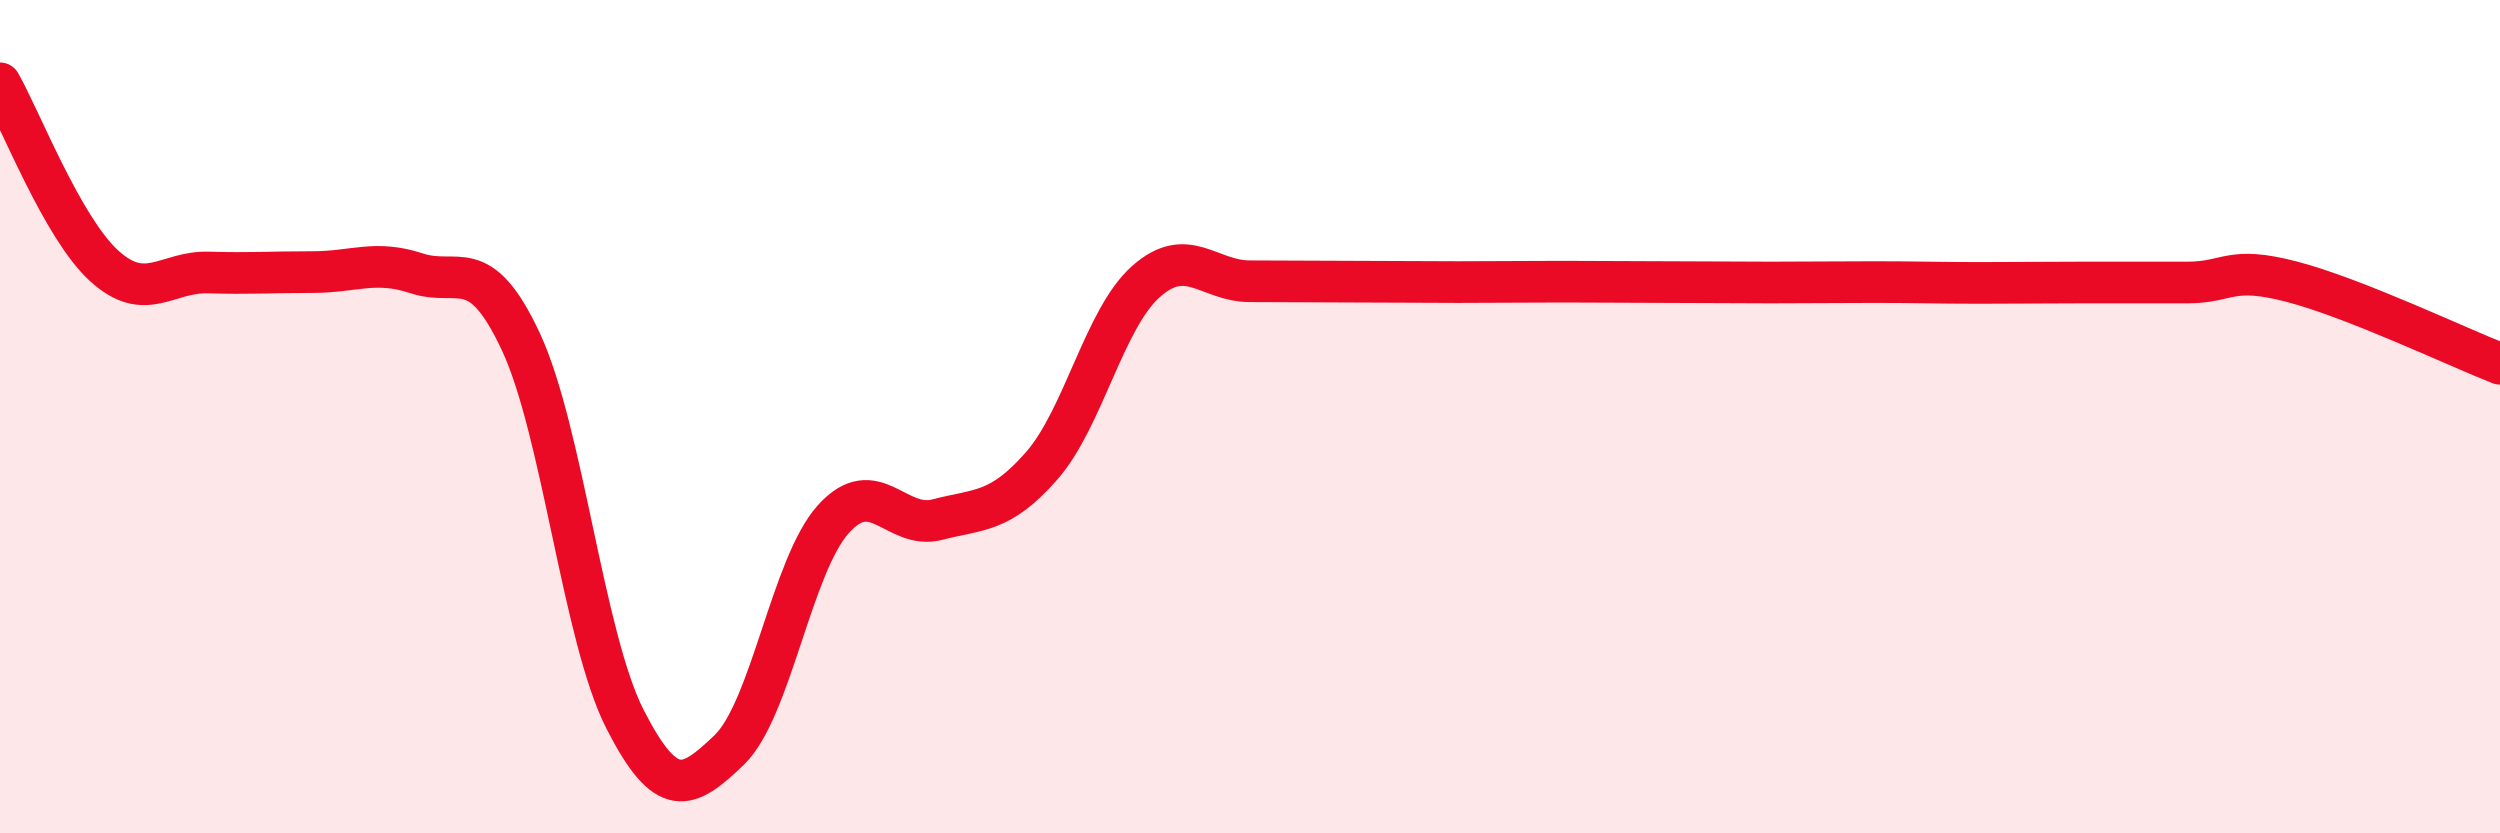
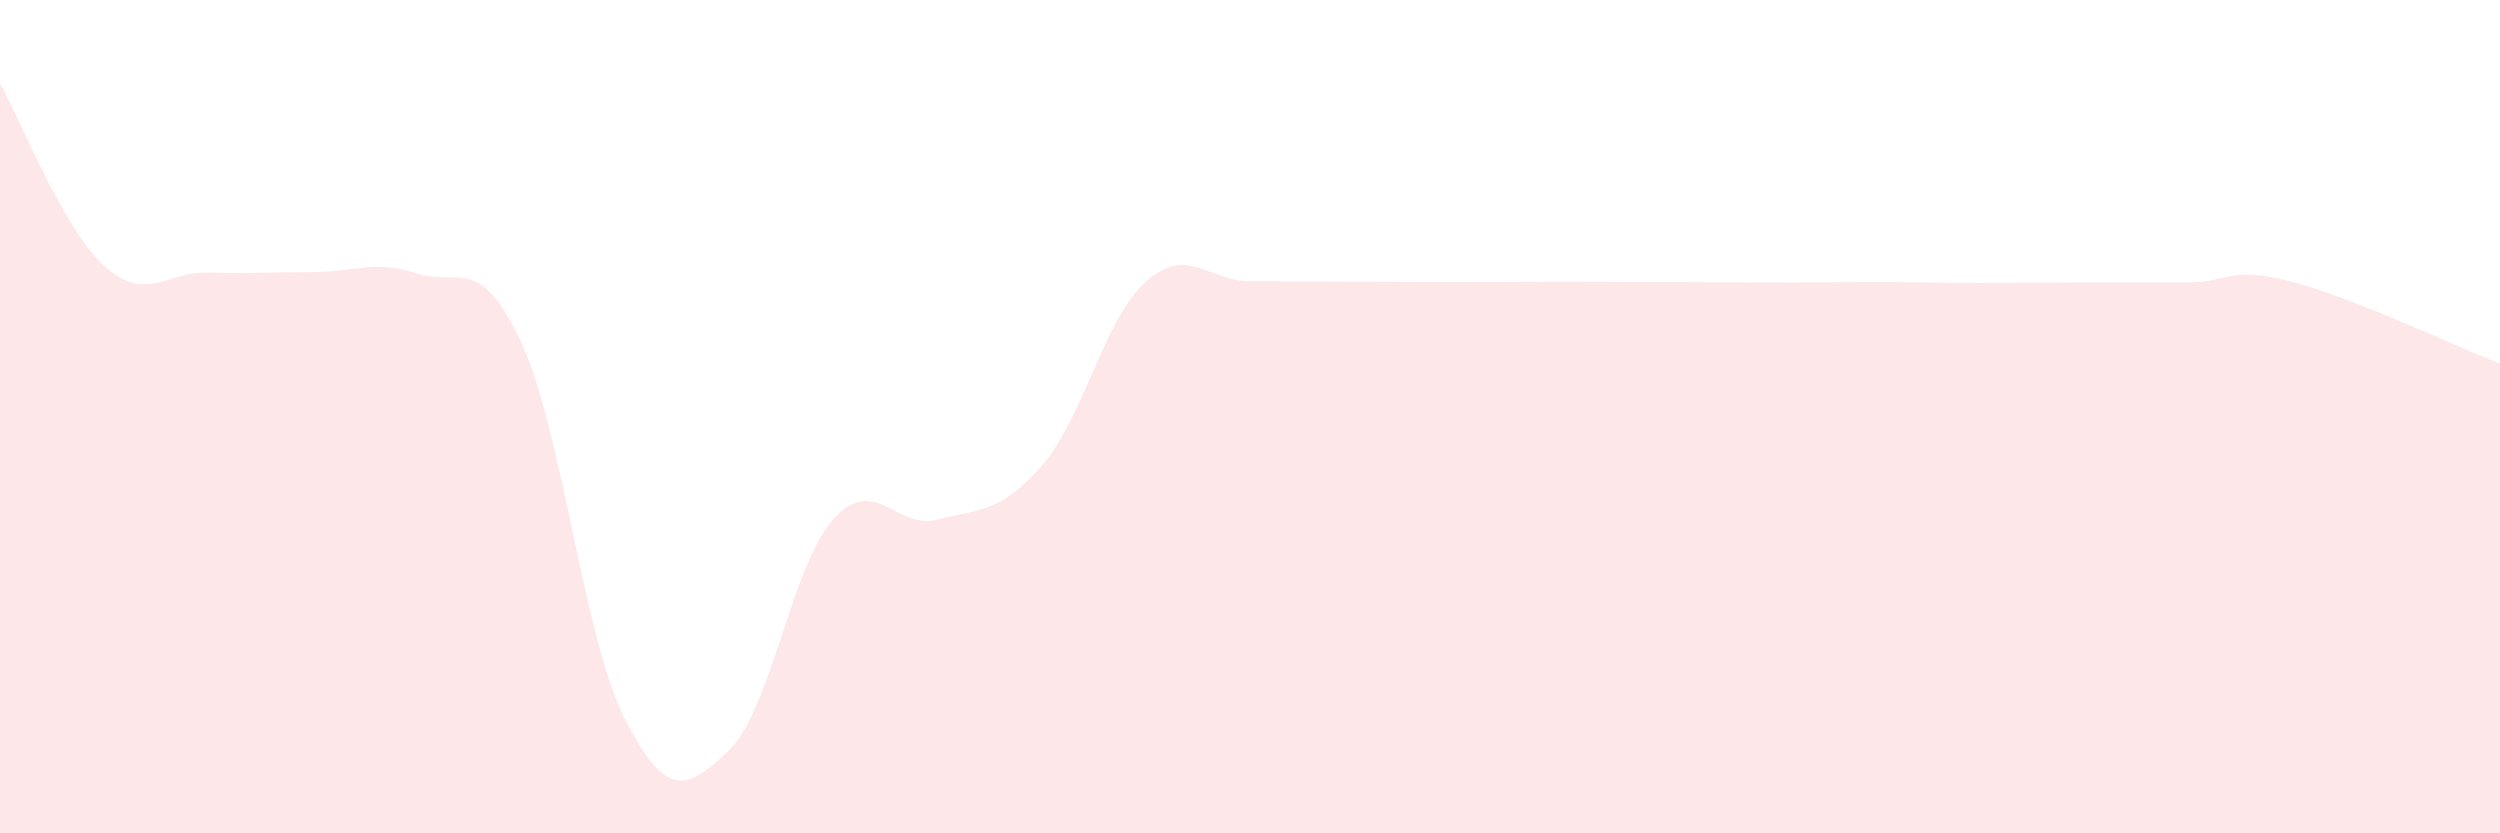
<svg xmlns="http://www.w3.org/2000/svg" width="60" height="20" viewBox="0 0 60 20">
  <path d="M 0,2 C 0.5,2.88 1.5,5.47 2.5,6.38 C 3.5,7.29 4,6.51 5,6.54 C 6,6.57 6.5,6.53 7.5,6.53 C 8.5,6.53 9,6.23 10,6.56 C 11,6.89 11.5,6.06 12.5,8.2 C 13.5,10.34 14,15.3 15,17.26 C 16,19.22 16.5,18.96 17.5,18 C 18.5,17.04 19,13.57 20,12.46 C 21,11.35 21.5,12.73 22.5,12.47 C 23.5,12.21 24,12.32 25,11.18 C 26,10.04 26.5,7.65 27.5,6.76 C 28.5,5.87 29,6.75 30,6.75 C 31,6.75 31.5,6.76 32.5,6.76 C 33.5,6.76 34,6.77 35,6.77 C 36,6.77 36.5,6.76 37.5,6.76 C 38.5,6.76 39,6.77 40,6.77 C 41,6.77 41.5,6.78 42.5,6.78 C 43.5,6.78 44,6.77 45,6.77 C 46,6.77 46.5,6.79 47.5,6.79 C 48.5,6.79 49,6.78 50,6.78 C 51,6.78 51.5,6.78 52.5,6.78 C 53.5,6.78 53.5,6.37 55,6.76 C 56.5,7.15 59,8.34 60,8.73L60 20L0 20Z" fill="#EB0A25" opacity="0.1" stroke-linecap="round" stroke-linejoin="round" />
-   <path d="M 0,2 C 0.5,2.88 1.5,5.47 2.5,6.38 C 3.5,7.29 4,6.51 5,6.54 C 6,6.57 6.5,6.53 7.5,6.53 C 8.5,6.53 9,6.23 10,6.56 C 11,6.89 11.5,6.06 12.5,8.2 C 13.5,10.34 14,15.3 15,17.26 C 16,19.22 16.5,18.96 17.5,18 C 18.5,17.04 19,13.57 20,12.46 C 21,11.35 21.5,12.73 22.5,12.47 C 23.5,12.21 24,12.32 25,11.18 C 26,10.04 26.5,7.65 27.5,6.76 C 28.5,5.87 29,6.75 30,6.75 C 31,6.75 31.5,6.76 32.5,6.76 C 33.5,6.76 34,6.77 35,6.77 C 36,6.77 36.5,6.76 37.5,6.76 C 38.5,6.76 39,6.77 40,6.77 C 41,6.77 41.5,6.78 42.5,6.78 C 43.5,6.78 44,6.77 45,6.77 C 46,6.77 46.5,6.79 47.5,6.79 C 48.5,6.79 49,6.78 50,6.78 C 51,6.78 51.5,6.78 52.5,6.78 C 53.5,6.78 53.5,6.37 55,6.76 C 56.5,7.15 59,8.34 60,8.73" stroke="#EB0A25" stroke-width="1" fill="none" stroke-linecap="round" stroke-linejoin="round" />
</svg>